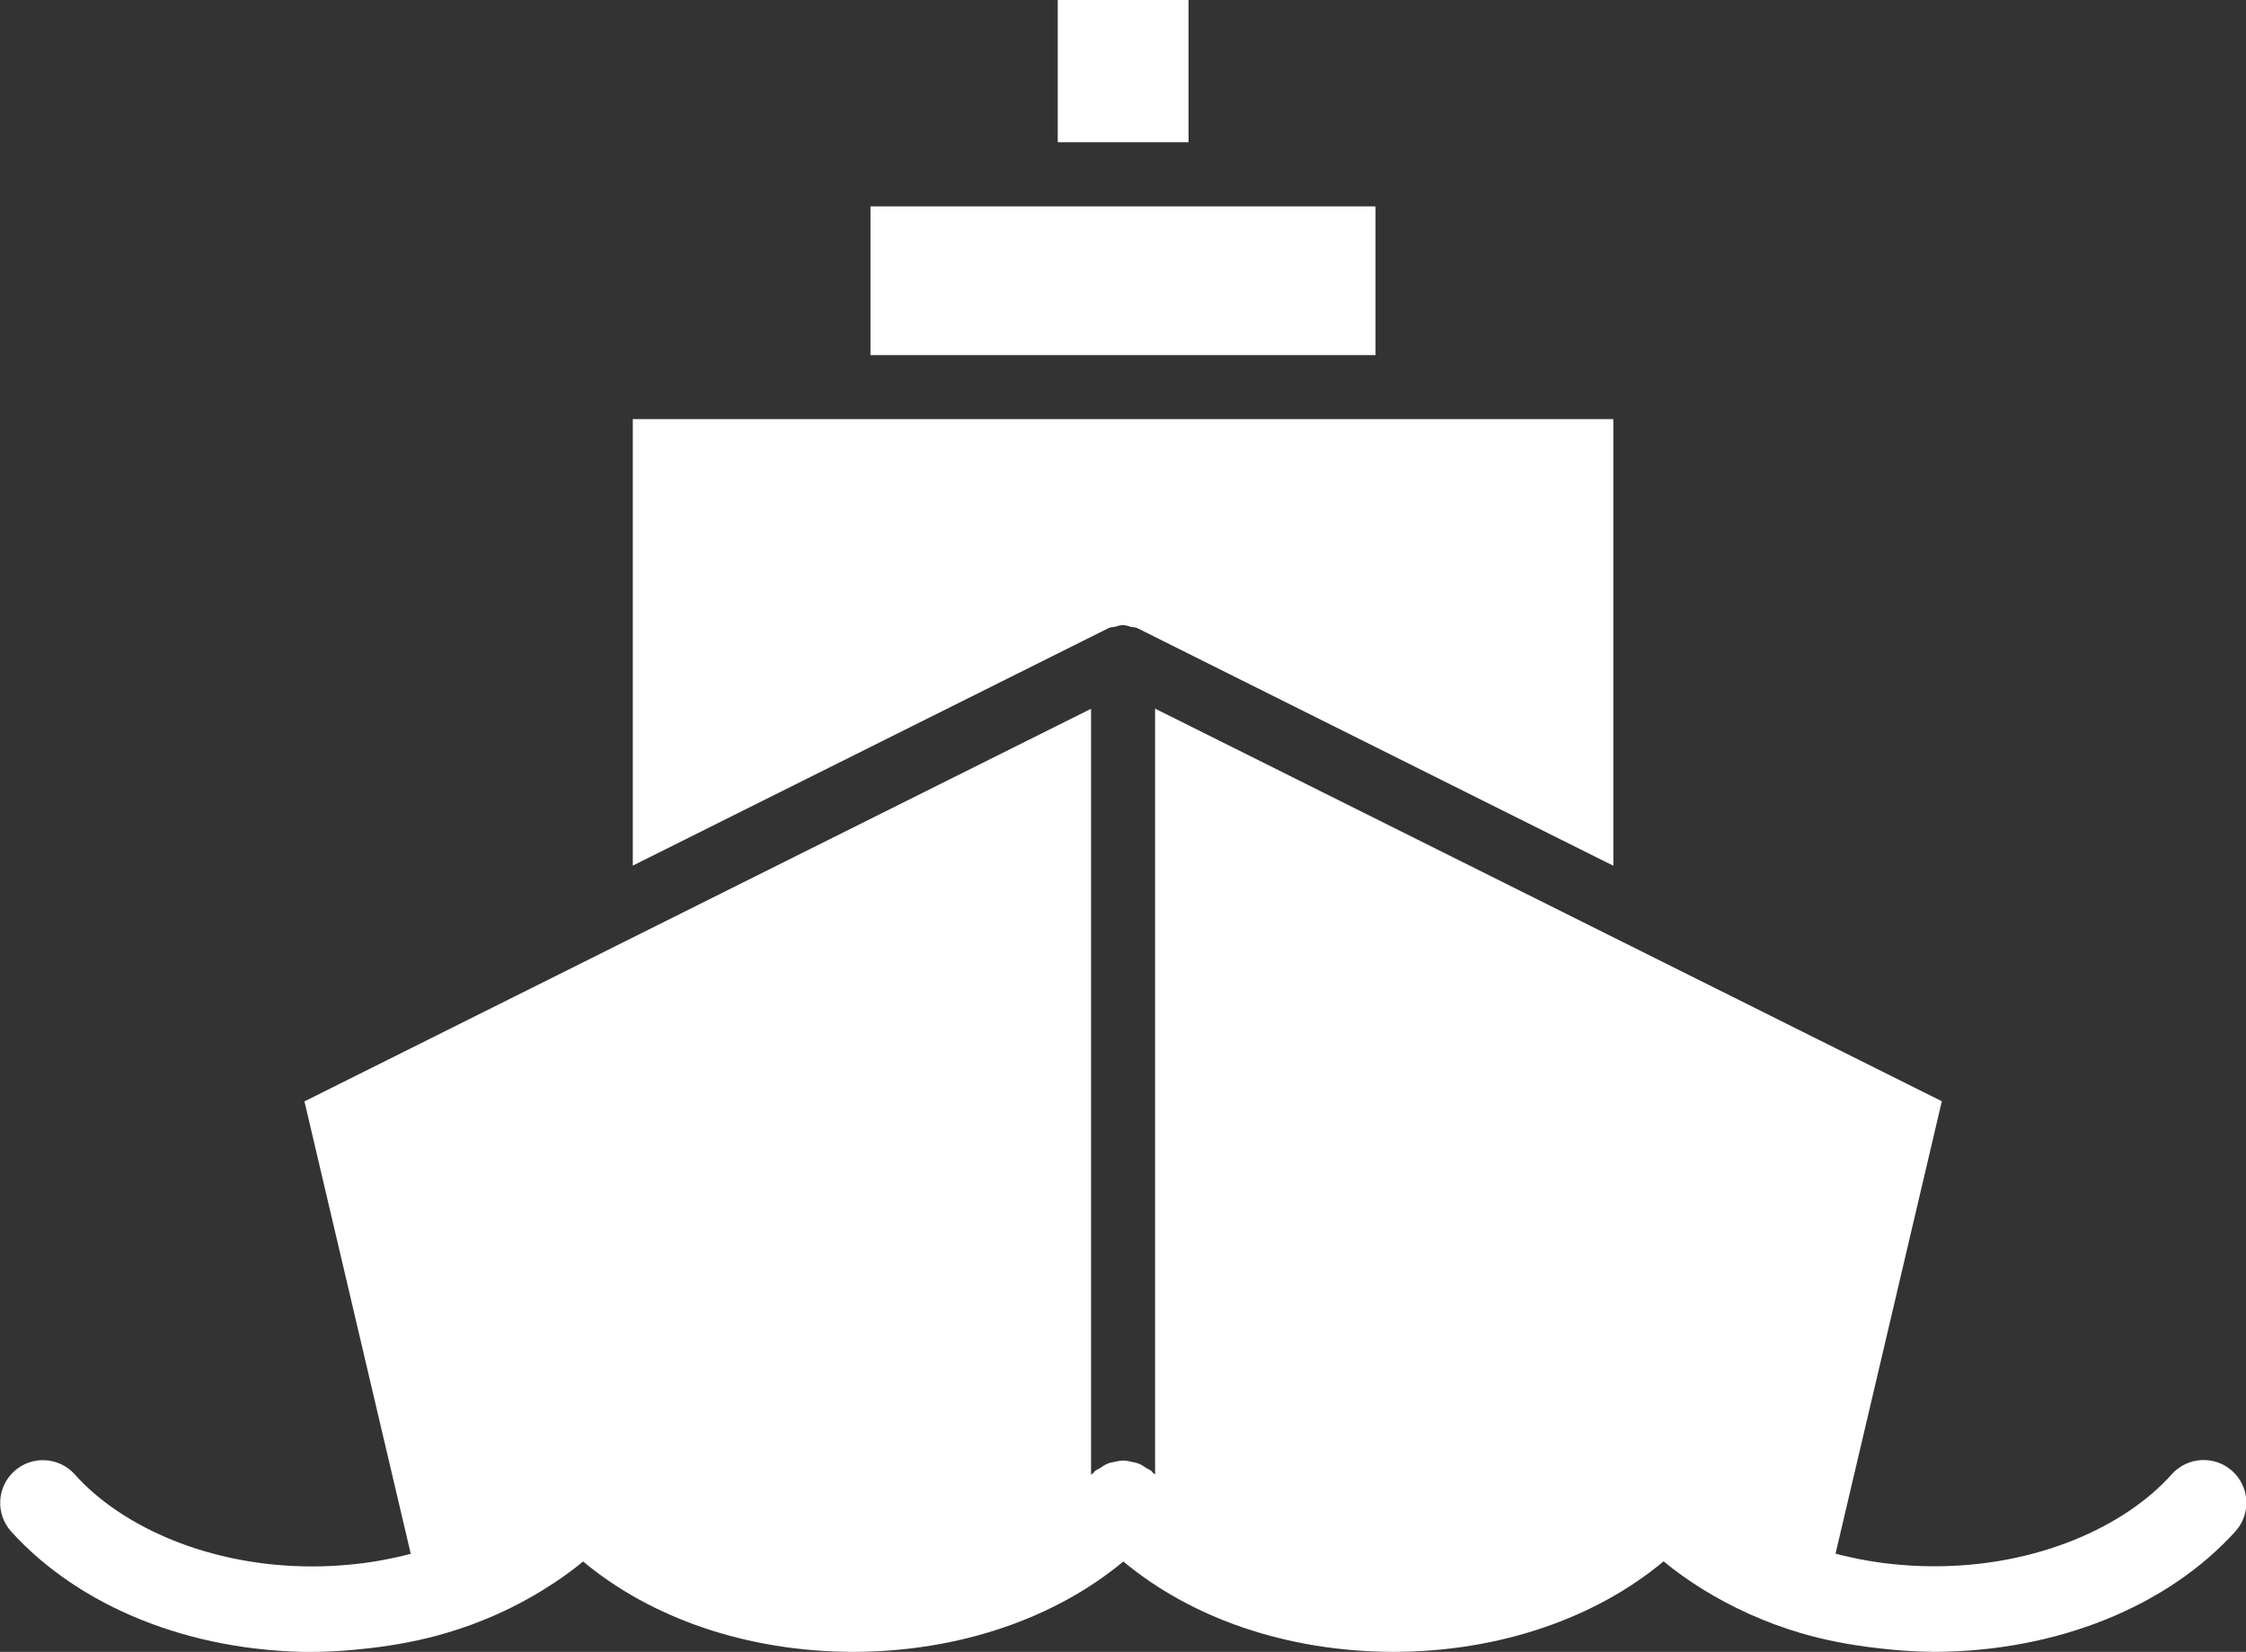
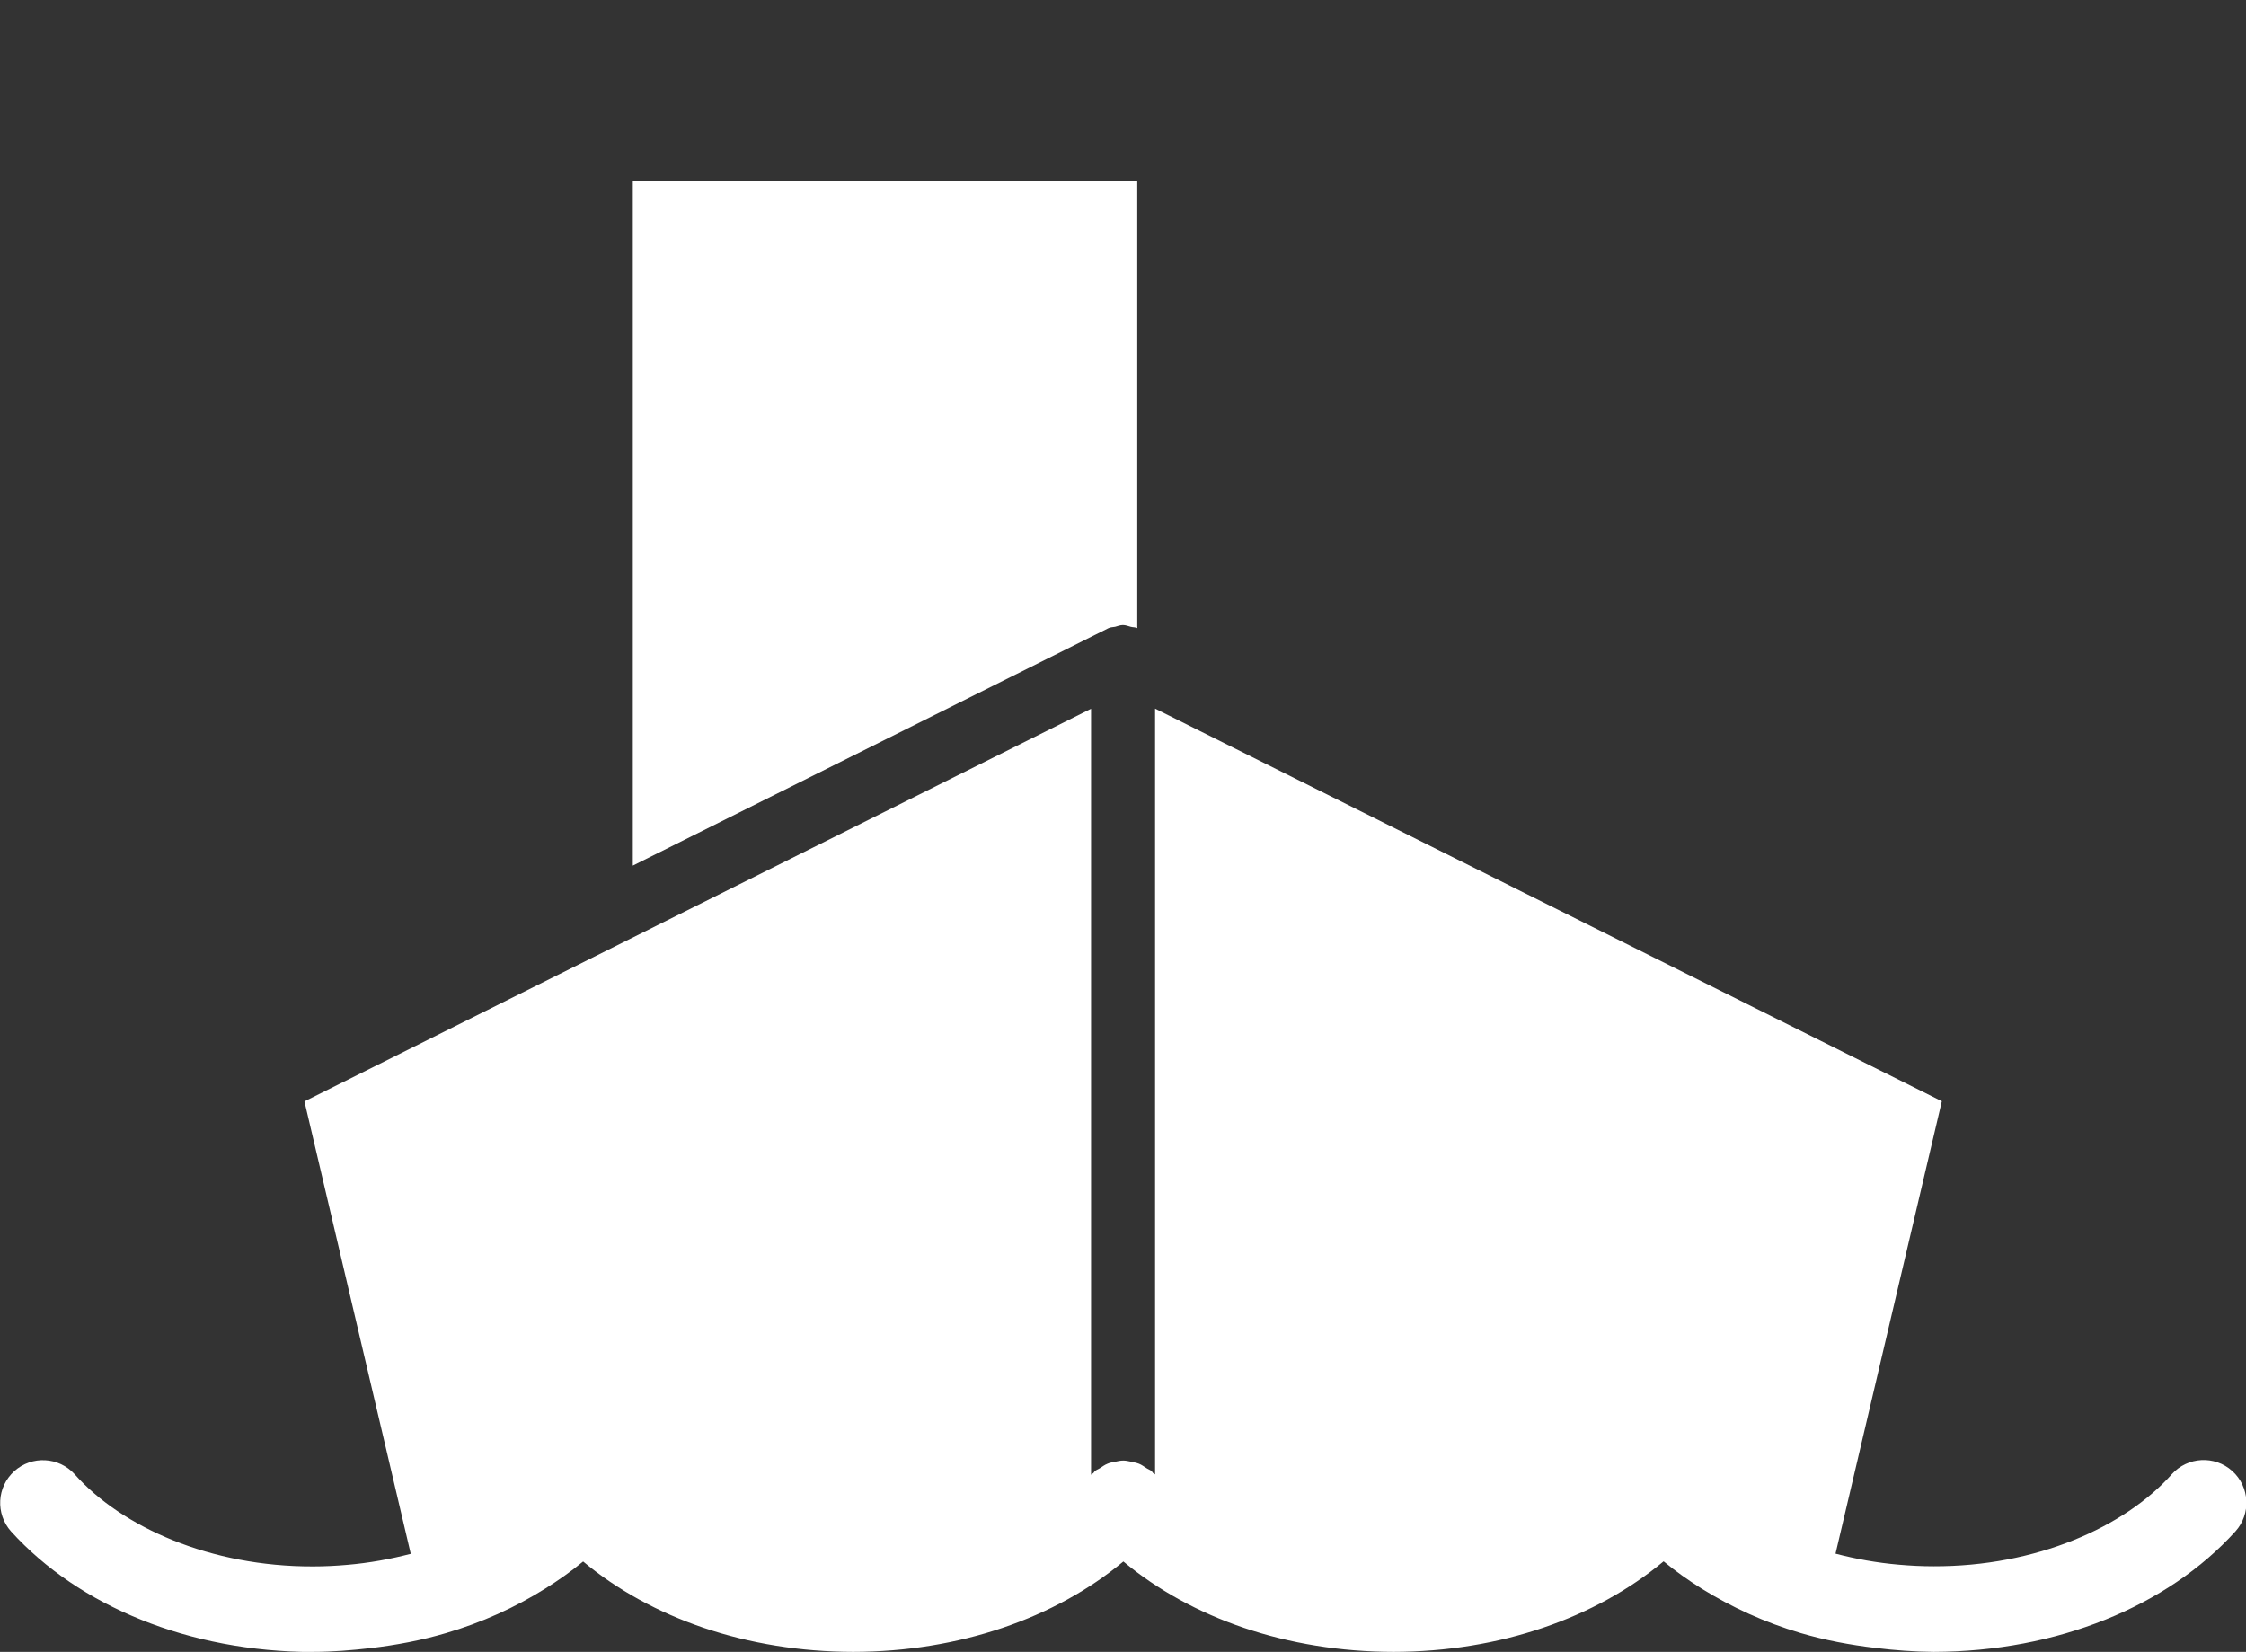
<svg xmlns="http://www.w3.org/2000/svg" id="_レイヤー_2" data-name="レイヤー 2" viewBox="0 0 155.07 114.06">
  <rect x="0" y="0" width="155.07" height="114.06" fill="#333333" stroke="none" />
  <defs>
    <style> .cls-1 { fill: #fff; stroke-width: 0px; } </style>
  </defs>
  <g id="_レイヤー_1-2" data-name="レイヤー 1">
    <g id="_20" data-name="20">
      <g>
-         <rect class="cls-1" x="73.03" width="9.03" height="9.82" />
-         <rect class="cls-1" x="60.1" y="14.25" width="34.87" height="10.27" />
-         <path class="cls-1" d="M43.69,28.94v30.83l32.85-16.4c.14-.07.3-.06.45-.09.18-.05.35-.12.54-.12s.36.07.54.12c.15.04.31.02.45.09l32.87,16.41v-30.84H43.69Z" />
+         <path class="cls-1" d="M43.69,28.94v30.83l32.85-16.4c.14-.07.3-.06.45-.09.18-.05.35-.12.54-.12s.36.07.54.12c.15.04.31.02.45.09v-30.84H43.69Z" />
        <path class="cls-1" d="M21.6,114.06c1.35,0,2.68-.11,3.98-.26,1.79-.21,3.53-.54,5.19-1.03,2.5-.73,4.8-1.78,6.86-3.07.93-.58,1.81-1.2,2.63-1.88,4.7,3.92,11.33,6.23,18.65,6.24,7.32-.01,13.95-2.33,18.65-6.24,4.7,3.92,11.32,6.23,18.65,6.24,7.33-.01,13.95-2.33,18.65-6.25.82.68,1.7,1.3,2.62,1.88,2.06,1.28,4.34,2.33,6.84,3.07,1.66.49,3.4.82,5.2,1.03,1.31.16,2.63.26,3.99.27,8.54-.02,16.15-3.15,20.83-8.32,1.09-1.21.99-3.08-.22-4.17-1.21-1.09-3.08-.99-4.17.22-3.26,3.66-9.37,6.38-16.45,6.36-.82,0-1.61-.04-2.4-.11-1.53-.13-2.98-.4-4.37-.76l7.34-31.24-54.32-27.11v52.88s0-.01-.01-.01c-.04-.04-.09-.06-.13-.09-.04-.04-.05-.09-.09-.12-.11-.1-.25-.14-.37-.22-.17-.11-.33-.23-.51-.3-.18-.07-.36-.1-.54-.14s-.36-.08-.55-.08c-.19,0-.37.04-.55.08s-.37.06-.54.14c-.18.07-.34.19-.51.3-.12.08-.26.12-.37.22-.04.04-.05.08-.09.12-.04.04-.09.05-.13.09,0,0-.02.02-.03.03v-52.89l-54.31,27.11,7.34,31.24c-1.39.36-2.84.63-4.37.76-.78.07-1.58.11-2.38.11-7.08.02-13.2-2.71-16.45-6.36-1.09-1.21-2.96-1.31-4.17-.22-1.21,1.09-1.31,2.95-.22,4.17,4.69,5.17,12.3,8.3,20.84,8.32Z" />
      </g>
    </g>
  </g>
</svg>